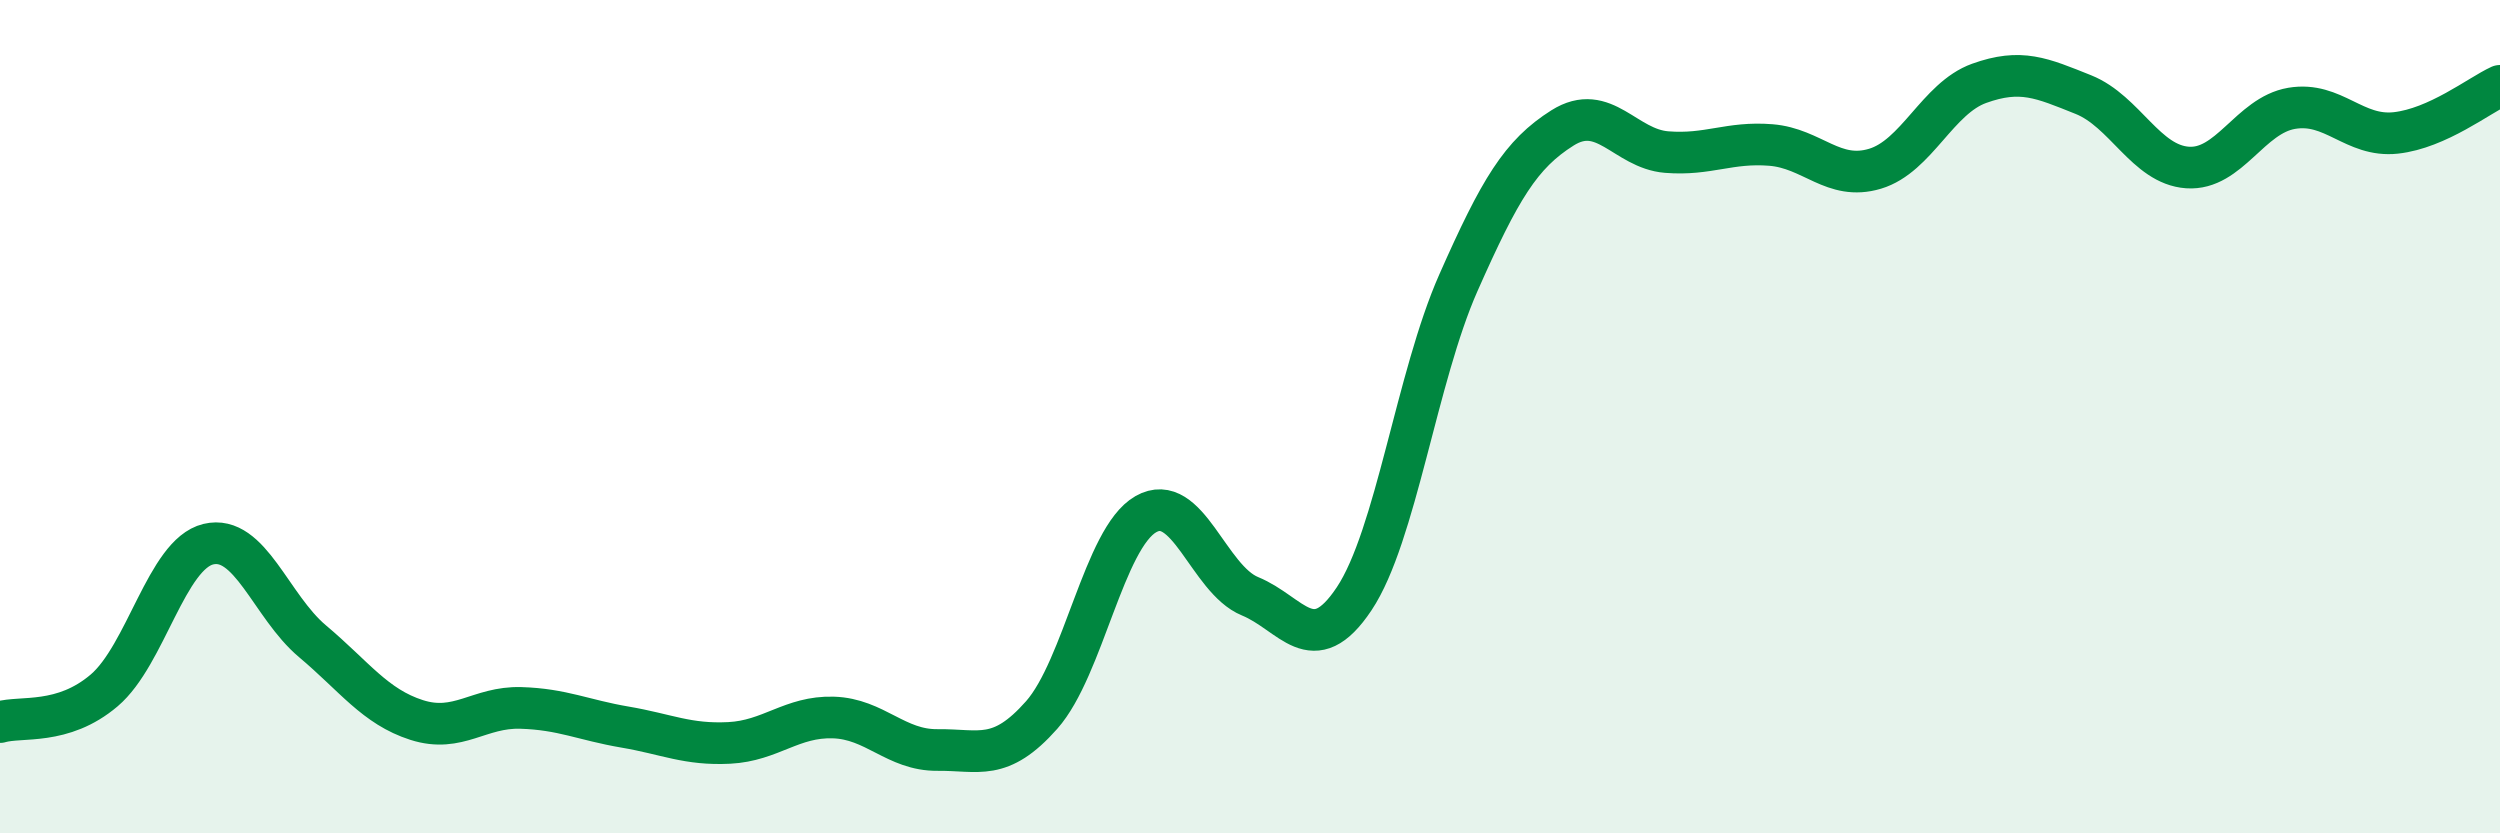
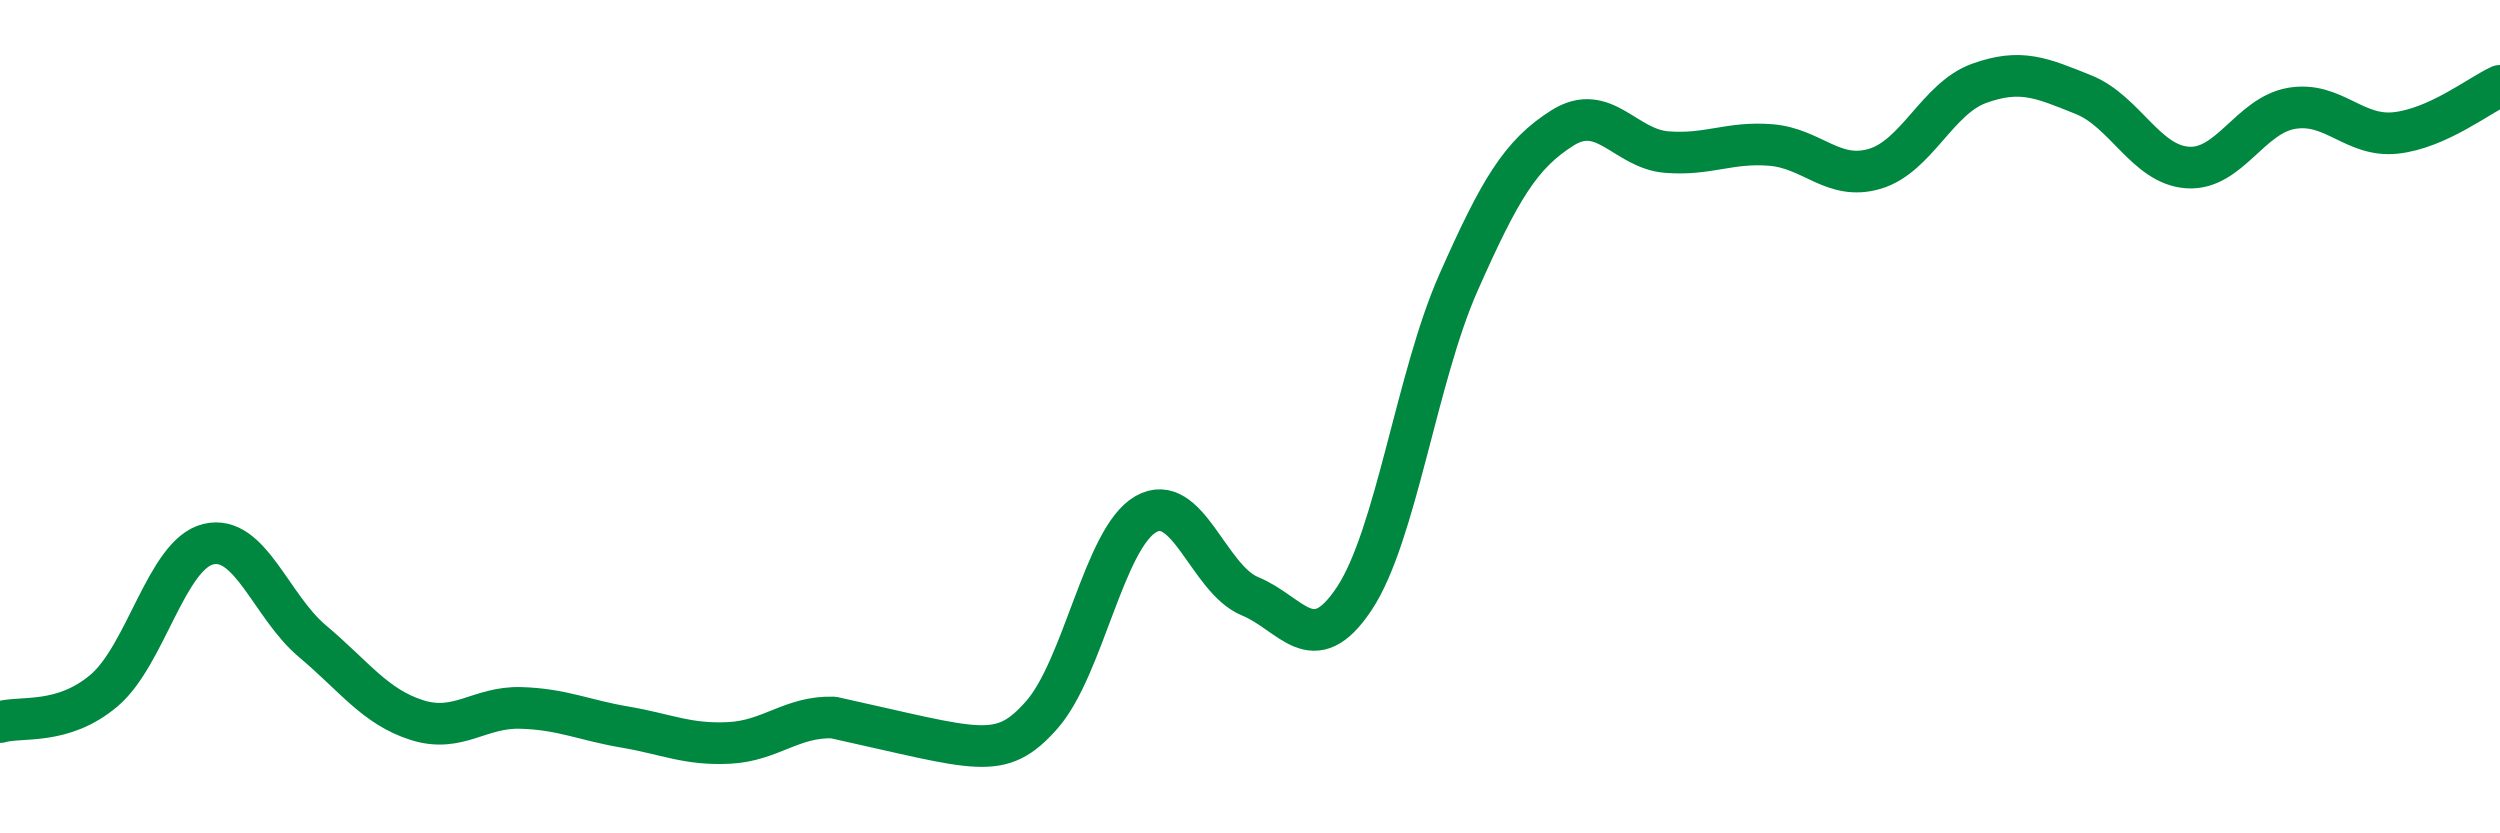
<svg xmlns="http://www.w3.org/2000/svg" width="60" height="20" viewBox="0 0 60 20">
-   <path d="M 0,17.33 C 0.5,17.18 1.5,17.42 2.5,16.57 C 3.5,15.72 4,13.3 5,13.06 C 6,12.82 6.5,14.55 7.5,15.39 C 8.5,16.23 9,16.96 10,17.28 C 11,17.6 11.5,16.96 12.5,16.99 C 13.5,17.02 14,17.28 15,17.45 C 16,17.62 16.5,17.88 17.5,17.83 C 18.5,17.78 19,17.19 20,17.22 C 21,17.25 21.5,18.01 22.5,18 C 23.5,17.99 24,18.29 25,17.16 C 26,16.03 26.5,12.91 27.5,12.34 C 28.5,11.77 29,13.9 30,14.31 C 31,14.72 31.5,15.87 32.5,14.37 C 33.5,12.87 34,9.05 35,6.79 C 36,4.53 36.5,3.7 37.5,3.07 C 38.5,2.44 39,3.57 40,3.65 C 41,3.73 41.5,3.4 42.5,3.48 C 43.5,3.56 44,4.35 45,4.05 C 46,3.75 46.5,2.36 47.5,2 C 48.5,1.64 49,1.87 50,2.27 C 51,2.67 51.5,3.95 52.5,4.02 C 53.5,4.09 54,2.77 55,2.6 C 56,2.43 56.5,3.3 57.5,3.19 C 58.5,3.08 59.5,2.29 60,2.06L60 20L0 20Z" fill="#008740" opacity="0.1" stroke-linecap="round" stroke-linejoin="round" />
-   <path d="M 0,17.33 C 0.5,17.18 1.5,17.42 2.5,16.57 C 3.5,15.72 4,13.3 5,13.06 C 6,12.82 6.5,14.55 7.5,15.39 C 8.5,16.23 9,16.96 10,17.28 C 11,17.6 11.5,16.96 12.5,16.99 C 13.5,17.02 14,17.28 15,17.45 C 16,17.62 16.5,17.88 17.5,17.83 C 18.5,17.78 19,17.19 20,17.22 C 21,17.25 21.5,18.01 22.5,18 C 23.5,17.99 24,18.29 25,17.16 C 26,16.03 26.5,12.91 27.5,12.34 C 28.5,11.77 29,13.9 30,14.31 C 31,14.72 31.5,15.87 32.5,14.37 C 33.5,12.87 34,9.05 35,6.79 C 36,4.53 36.5,3.7 37.5,3.07 C 38.5,2.44 39,3.57 40,3.65 C 41,3.73 41.5,3.4 42.5,3.48 C 43.5,3.56 44,4.35 45,4.05 C 46,3.75 46.5,2.36 47.5,2 C 48.5,1.64 49,1.87 50,2.27 C 51,2.67 51.5,3.95 52.5,4.02 C 53.5,4.09 54,2.77 55,2.6 C 56,2.43 56.5,3.3 57.5,3.19 C 58.5,3.08 59.5,2.29 60,2.06" stroke="#008740" stroke-width="1" fill="none" stroke-linecap="round" stroke-linejoin="round" />
+   <path d="M 0,17.33 C 0.5,17.18 1.5,17.42 2.5,16.57 C 3.5,15.72 4,13.3 5,13.06 C 6,12.82 6.5,14.55 7.5,15.39 C 8.5,16.23 9,16.96 10,17.28 C 11,17.6 11.5,16.96 12.5,16.99 C 13.5,17.02 14,17.28 15,17.45 C 16,17.62 16.5,17.88 17.5,17.83 C 18.5,17.78 19,17.19 20,17.22 C 23.5,17.99 24,18.29 25,17.16 C 26,16.03 26.5,12.91 27.5,12.34 C 28.5,11.77 29,13.9 30,14.31 C 31,14.72 31.5,15.87 32.5,14.37 C 33.5,12.87 34,9.05 35,6.79 C 36,4.53 36.5,3.7 37.5,3.07 C 38.5,2.44 39,3.57 40,3.65 C 41,3.73 41.5,3.4 42.5,3.48 C 43.5,3.56 44,4.35 45,4.05 C 46,3.75 46.5,2.36 47.5,2 C 48.5,1.64 49,1.87 50,2.27 C 51,2.67 51.5,3.95 52.5,4.02 C 53.5,4.09 54,2.77 55,2.6 C 56,2.43 56.5,3.3 57.5,3.19 C 58.5,3.08 59.5,2.29 60,2.06" stroke="#008740" stroke-width="1" fill="none" stroke-linecap="round" stroke-linejoin="round" />
</svg>